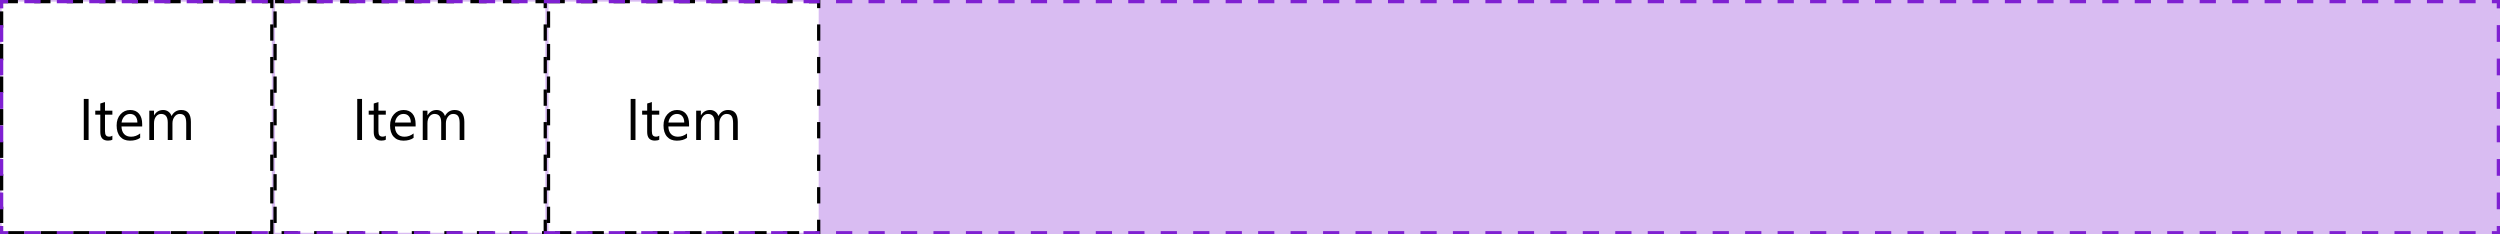
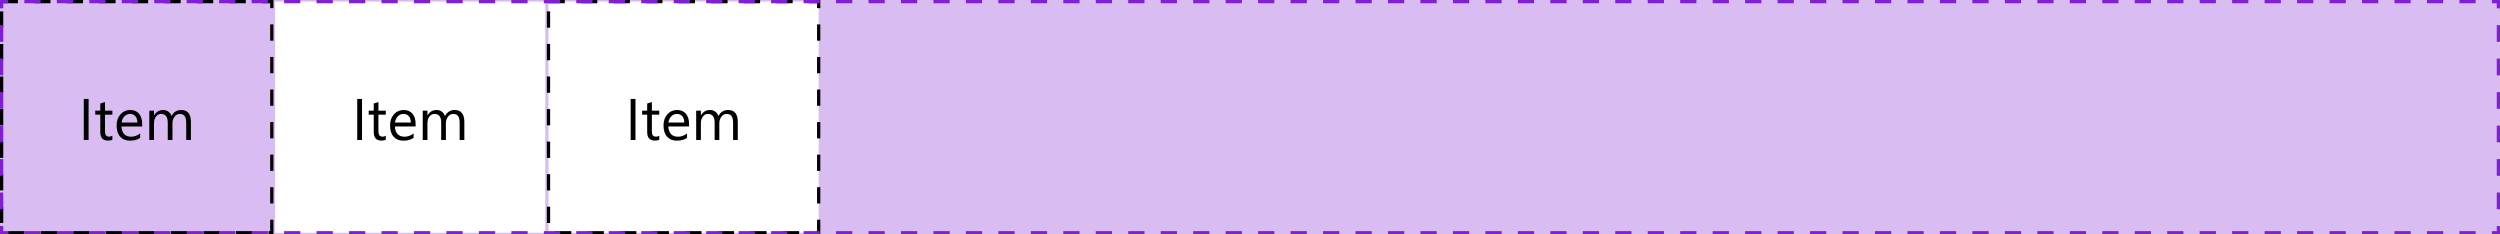
<svg xmlns="http://www.w3.org/2000/svg" width="768" height="72" viewBox="0 0 768 72" fill="none">
  <path d="M0 0H768V72H0V0Z" fill="#D9BCF2" />
-   <rect x="0.5" y="0.5" width="83" height="71" fill="white" />
  <path d="M27.217 43H25.74V30.396H27.217V43ZM34.52 42.912C34.181 43.1 33.732 43.193 33.176 43.193C31.6 43.193 30.811 42.315 30.811 40.557V35.23H29.265V34H30.811V31.803L32.253 31.337V34H34.52V35.23H32.253V40.302C32.253 40.905 32.355 41.336 32.56 41.594C32.766 41.852 33.105 41.98 33.58 41.98C33.943 41.98 34.257 41.881 34.52 41.682V42.912ZM43.679 38.86H37.324C37.348 39.862 37.617 40.636 38.133 41.181C38.648 41.726 39.357 41.998 40.26 41.998C41.273 41.998 42.205 41.664 43.055 40.996V42.35C42.264 42.924 41.218 43.211 39.917 43.211C38.645 43.211 37.647 42.804 36.92 41.989C36.193 41.169 35.83 40.018 35.83 38.535C35.83 37.135 36.226 35.995 37.017 35.116C37.813 34.231 38.801 33.789 39.978 33.789C41.156 33.789 42.067 34.17 42.712 34.932C43.356 35.693 43.679 36.751 43.679 38.105V38.86ZM42.202 37.639C42.196 36.807 41.994 36.159 41.596 35.696C41.203 35.233 40.655 35.002 39.952 35.002C39.273 35.002 38.695 35.245 38.221 35.731C37.746 36.218 37.453 36.853 37.342 37.639H42.202ZM58.647 43H57.205V37.832C57.205 36.836 57.05 36.115 56.739 35.67C56.435 35.225 55.919 35.002 55.192 35.002C54.577 35.002 54.053 35.283 53.619 35.846C53.191 36.408 52.977 37.082 52.977 37.867V43H51.536V37.656C51.536 35.887 50.853 35.002 49.488 35.002C48.855 35.002 48.334 35.269 47.924 35.802C47.514 36.329 47.309 37.018 47.309 37.867V43H45.867V34H47.309V35.424H47.344C47.982 34.334 48.914 33.789 50.139 33.789C50.754 33.789 51.29 33.962 51.747 34.308C52.204 34.648 52.518 35.096 52.688 35.652C53.355 34.41 54.352 33.789 55.676 33.789C57.656 33.789 58.647 35.011 58.647 37.454V43Z" fill="black" />
  <rect x="0.5" y="0.5" width="83" height="71" stroke="black" stroke-dasharray="5 5" />
  <rect x="84.5" y="0.5" width="83" height="71" fill="white" />
  <path d="M111.217 43H109.74V30.396H111.217V43ZM118.521 42.912C118.181 43.1 117.732 43.193 117.176 43.193C115.6 43.193 114.812 42.315 114.812 40.557V35.23H113.265V34H114.812V31.803L116.253 31.337V34H118.521V35.23H116.253V40.302C116.253 40.905 116.355 41.336 116.561 41.594C116.766 41.852 117.105 41.98 117.58 41.98C117.943 41.98 118.257 41.881 118.521 41.682V42.912ZM127.679 38.86H121.324C121.348 39.862 121.617 40.636 122.133 41.181C122.648 41.726 123.357 41.998 124.26 41.998C125.273 41.998 126.205 41.664 127.055 40.996V42.35C126.264 42.924 125.218 43.211 123.917 43.211C122.646 43.211 121.646 42.804 120.92 41.989C120.193 41.169 119.83 40.018 119.83 38.535C119.83 37.135 120.226 35.995 121.017 35.116C121.813 34.231 122.801 33.789 123.979 33.789C125.156 33.789 126.067 34.17 126.712 34.932C127.356 35.693 127.679 36.751 127.679 38.105V38.86ZM126.202 37.639C126.196 36.807 125.994 36.159 125.596 35.696C125.203 35.233 124.655 35.002 123.952 35.002C123.272 35.002 122.695 35.245 122.221 35.731C121.746 36.218 121.453 36.853 121.342 37.639H126.202ZM142.646 43H141.205V37.832C141.205 36.836 141.05 36.115 140.739 35.67C140.435 35.225 139.919 35.002 139.192 35.002C138.577 35.002 138.053 35.283 137.619 35.846C137.191 36.408 136.978 37.082 136.978 37.867V43H135.536V37.656C135.536 35.887 134.854 35.002 133.488 35.002C132.855 35.002 132.334 35.269 131.924 35.802C131.514 36.329 131.309 37.018 131.309 37.867V43H129.867V34H131.309V35.424H131.344C131.982 34.334 132.914 33.789 134.139 33.789C134.754 33.789 135.29 33.962 135.747 34.308C136.204 34.648 136.518 35.096 136.688 35.652C137.355 34.41 138.352 33.789 139.676 33.789C141.656 33.789 142.646 35.011 142.646 37.454V43Z" fill="black" />
-   <rect x="84.5" y="0.5" width="83" height="71" stroke="black" stroke-dasharray="5 5" />
  <rect x="168.5" y="0.5" width="83" height="71" fill="white" />
  <path d="M195.217 43H193.74V30.396H195.217V43ZM202.521 42.912C202.181 43.1 201.732 43.193 201.176 43.193C199.6 43.193 198.812 42.315 198.812 40.557V35.23H197.265V34H198.812V31.803L200.253 31.337V34H202.521V35.23H200.253V40.302C200.253 40.905 200.355 41.336 200.561 41.594C200.766 41.852 201.105 41.98 201.58 41.98C201.943 41.98 202.257 41.881 202.521 41.682V42.912ZM211.679 38.86H205.324C205.348 39.862 205.617 40.636 206.133 41.181C206.648 41.726 207.357 41.998 208.26 41.998C209.273 41.998 210.205 41.664 211.055 40.996V42.35C210.264 42.924 209.218 43.211 207.917 43.211C206.646 43.211 205.646 42.804 204.92 41.989C204.193 41.169 203.83 40.018 203.83 38.535C203.83 37.135 204.226 35.995 205.017 35.116C205.813 34.231 206.801 33.789 207.979 33.789C209.156 33.789 210.067 34.17 210.712 34.932C211.356 35.693 211.679 36.751 211.679 38.105V38.86ZM210.202 37.639C210.196 36.807 209.994 36.159 209.596 35.696C209.203 35.233 208.655 35.002 207.952 35.002C207.272 35.002 206.695 35.245 206.221 35.731C205.746 36.218 205.453 36.853 205.342 37.639H210.202ZM226.646 43H225.205V37.832C225.205 36.836 225.05 36.115 224.739 35.67C224.435 35.225 223.919 35.002 223.192 35.002C222.577 35.002 222.053 35.283 221.619 35.846C221.191 36.408 220.978 37.082 220.978 37.867V43H219.536V37.656C219.536 35.887 218.854 35.002 217.488 35.002C216.855 35.002 216.334 35.269 215.924 35.802C215.514 36.329 215.309 37.018 215.309 37.867V43H213.867V34H215.309V35.424H215.344C215.982 34.334 216.914 33.789 218.139 33.789C218.754 33.789 219.29 33.962 219.747 34.308C220.204 34.648 220.518 35.096 220.688 35.652C221.355 34.41 222.352 33.789 223.676 33.789C225.656 33.789 226.646 35.011 226.646 37.454V43Z" fill="black" />
  <rect x="168.5" y="0.5" width="83" height="71" stroke="black" stroke-dasharray="5 5" />
  <path d="M0 0V-0.5H-0.5V0H0ZM768 0H768.5V-0.5H768V0ZM768 72V72.5H768.5V72H768ZM0 72H-0.5V72.5H0V72ZM-0.5 0V2.571H0.5V0H-0.5ZM-0.5 7.714V12.857H0.5V7.714H-0.5ZM-0.5 18V23.143H0.5V18H-0.5ZM-0.5 28.286V33.429H0.5V28.286H-0.5ZM-0.5 38.571V43.714H0.5V38.571H-0.5ZM-0.5 48.857V54H0.5V48.857H-0.5ZM-0.5 59.143V64.286H0.5V59.143H-0.5ZM-0.5 69.429V72H0.5V69.429H-0.5ZM0 72.5H2.494V71.5H0V72.5ZM7.481 72.5H12.467V71.5H7.481V72.5ZM17.454 72.5H22.442V71.5H17.454V72.5ZM27.429 72.5H32.416V71.5H27.429V72.5ZM37.403 72.5H42.39V71.5H37.403V72.5ZM47.377 72.5H52.364V71.5H47.377V72.5ZM57.351 72.5H62.338V71.5H57.351V72.5ZM67.325 72.5H72.312V71.5H67.325V72.5ZM77.299 72.5H82.286V71.5H77.299V72.5ZM87.273 72.5H92.26V71.5H87.273V72.5ZM97.247 72.5H102.234V71.5H97.247V72.5ZM107.221 72.5H112.208V71.5H107.221V72.5ZM117.195 72.5H122.182V71.5H117.195V72.5ZM127.169 72.5H132.156V71.5H127.169V72.5ZM137.143 72.5H142.13V71.5H137.143V72.5ZM147.117 72.5H152.104V71.5H147.117V72.5ZM157.091 72.5H162.078V71.5H157.091V72.5ZM167.065 72.5H172.052V71.5H167.065V72.5ZM177.039 72.5H182.026V71.5H177.039V72.5ZM187.013 72.5H192V71.5H187.013V72.5ZM196.987 72.5H201.974V71.5H196.987V72.5ZM206.961 72.5H211.948V71.5H206.961V72.5ZM216.935 72.5H221.922V71.5H216.935V72.5ZM226.909 72.5H231.896V71.5H226.909V72.5ZM236.883 72.5H241.87V71.5H236.883V72.5ZM246.857 72.5H251.844V71.5H246.857V72.5ZM256.831 72.5H261.818V71.5H256.831V72.5ZM266.805 72.5H271.792V71.5H266.805V72.5ZM276.779 72.5H281.766V71.5H276.779V72.5ZM286.753 72.5H291.74V71.5H286.753V72.5ZM296.727 72.5H301.714V71.5H296.727V72.5ZM306.701 72.5H311.688V71.5H306.701V72.5ZM316.675 72.5H321.662V71.5H316.675V72.5ZM326.649 72.5H331.636V71.5H326.649V72.5ZM336.623 72.5H341.61V71.5H336.623V72.5ZM346.597 72.5H351.584V71.5H346.597V72.5ZM356.571 72.5H361.558V71.5H356.571V72.5ZM366.545 72.5H371.532V71.5H366.545V72.5ZM376.519 72.5H381.506V71.5H376.519V72.5ZM386.493 72.5H391.48V71.5H386.493V72.5ZM396.467 72.5H401.454V71.5H396.467V72.5ZM406.441 72.5H411.428V71.5H406.441V72.5ZM416.415 72.5H421.402V71.5H416.415V72.5ZM426.389 72.5H431.376V71.5H426.389V72.5ZM436.363 72.5H441.35V71.5H436.363V72.5ZM446.337 72.5H451.324V71.5H446.337V72.5ZM456.311 72.5H461.298V71.5H456.311V72.5ZM466.285 72.5H471.272V71.5H466.285V72.5ZM476.259 72.5H481.246V71.5H476.259V72.5ZM486.233 72.5H491.22V71.5H486.233V72.5ZM496.207 72.5H501.194V71.5H496.207V72.5ZM506.181 72.5H511.168V71.5H506.181V72.5ZM516.155 72.5H521.142V71.5H516.155V72.5ZM526.129 72.5H531.116V71.5H526.129V72.5ZM536.103 72.5H541.09V71.5H536.103V72.5ZM546.077 72.5H551.064V71.5H546.077V72.5ZM556.051 72.5H561.038V71.5H556.051V72.5ZM566.025 72.5H571.012V71.5H566.025V72.5ZM575.999 72.5H580.986V71.5H575.999V72.5ZM585.973 72.5H590.96V71.5H585.973V72.5ZM595.947 72.5H600.934V71.5H595.947V72.5ZM605.921 72.5H610.908V71.5H605.921V72.5ZM615.895 72.5H620.882V71.5H615.895V72.5ZM625.869 72.5H630.856V71.5H625.869V72.5ZM635.843 72.5H640.83V71.5H635.843V72.5ZM645.817 72.5H650.804V71.5H645.817V72.5ZM655.791 72.5H660.778V71.5H655.791V72.5ZM665.765 72.5H670.752V71.5H665.765V72.5ZM675.739 72.5H680.726V71.5H675.739V72.5ZM685.713 72.5H690.7V71.5H685.713V72.5ZM695.687 72.5H700.674V71.5H695.687V72.5ZM705.661 72.5H710.648V71.5H705.661V72.5ZM715.635 72.5H720.622V71.5H715.635V72.5ZM725.609 72.5H730.596V71.5H725.609V72.5ZM735.583 72.5H740.57V71.5H735.583V72.5ZM745.557 72.5H750.544V71.5H745.557V72.5ZM755.531 72.5H760.518V71.5H755.531V72.5ZM765.505 72.5H768V71.5H765.505V72.5ZM768.5 72V69.429H767.5V72H768.5ZM768.5 64.286V59.143H767.5V64.286H768.5ZM768.5 54V48.857H767.5V54H768.5ZM768.5 43.714V38.571H767.5V43.714H768.5ZM768.5 33.429V28.286H767.5V33.429H768.5ZM768.5 23.143V18H767.5V23.143H768.5ZM768.5 12.857V7.714H767.5V12.857H768.5ZM768.5 2.571V0H767.5V2.571H768.5ZM768 -0.5H765.506V0.5H768V-0.5ZM760.519 -0.5H755.532V0.5H760.519V-0.5ZM750.545 -0.5H745.558V0.5H750.545V-0.5ZM740.571 -0.5H735.584V0.5H740.571V-0.5ZM730.597 -0.5H725.61V0.5H730.597V-0.5ZM720.623 -0.5H715.636V0.5H720.623V-0.5ZM710.649 -0.5H705.662V0.5H710.649V-0.5ZM700.675 -0.5H695.688V0.5H700.675V-0.5ZM690.701 -0.5H685.714V0.5H690.701V-0.5ZM680.727 -0.5H675.74V0.5H680.727V-0.5ZM670.753 -0.5H665.766V0.5H670.753V-0.5ZM660.779 -0.5H655.792V0.5H660.779V-0.5ZM650.805 -0.5H645.818V0.5H650.805V-0.5ZM640.831 -0.5H635.844V0.5H640.831V-0.5ZM630.857 -0.5H625.87V0.5H630.857V-0.5ZM620.883 -0.5H615.896V0.5H620.883V-0.5ZM610.909 -0.5H605.922V0.5H610.909V-0.5ZM600.935 -0.5H595.948V0.5H600.935V-0.5ZM590.961 -0.5H585.974V0.5H590.961V-0.5ZM580.987 -0.5H576V0.5H580.987V-0.5ZM571.013 -0.5H566.026V0.5H571.013V-0.5ZM561.039 -0.5H556.052V0.5H561.039V-0.5ZM551.065 -0.5H546.078V0.5H551.065V-0.5ZM541.091 -0.5H536.104V0.5H541.091V-0.5ZM531.117 -0.5H526.13V0.5H531.117V-0.5ZM521.143 -0.5H516.156V0.5H521.143V-0.5ZM511.169 -0.5H506.182V0.5H511.169V-0.5ZM501.195 -0.5H496.208V0.5H501.195V-0.5ZM491.221 -0.5H486.234V0.5H491.221V-0.5ZM481.247 -0.5H476.26V0.5H481.247V-0.5ZM471.273 -0.5H466.286V0.5H471.273V-0.5ZM461.299 -0.5H456.312V0.5H461.299V-0.5ZM451.325 -0.5H446.338V0.5H451.325V-0.5ZM441.351 -0.5H436.364V0.5H441.351V-0.5ZM431.377 -0.5H426.39V0.5H431.377V-0.5ZM421.403 -0.5H416.416V0.5H421.403V-0.5ZM411.429 -0.5H406.442V0.5H411.429V-0.5ZM401.455 -0.5H396.468V0.5H401.455V-0.5ZM391.481 -0.5H386.494V0.5H391.481V-0.5ZM381.507 -0.5H376.52V0.5H381.507V-0.5ZM371.533 -0.5H366.546V0.5H371.533V-0.5ZM361.559 -0.5H356.572V0.5H361.559V-0.5ZM351.585 -0.5H346.598V0.5H351.585V-0.5ZM341.611 -0.5H336.624V0.5H341.611V-0.5ZM331.637 -0.5H326.65V0.5H331.637V-0.5ZM321.663 -0.5H316.676V0.5H321.663V-0.5ZM311.689 -0.5H306.702V0.5H311.689V-0.5ZM301.715 -0.5H296.728V0.5H301.715V-0.5ZM291.741 -0.5H286.754V0.5H291.741V-0.5ZM281.767 -0.5H276.78V0.5H281.767V-0.5ZM271.793 -0.5H266.806V0.5H271.793V-0.5ZM261.819 -0.5H256.832V0.5H261.819V-0.5ZM251.845 -0.5H246.858V0.5H251.845V-0.5ZM241.871 -0.5H236.884V0.5H241.871V-0.5ZM231.897 -0.5H226.91V0.5H231.897V-0.5ZM221.923 -0.5H216.936V0.5H221.923V-0.5ZM211.949 -0.5H206.962V0.5H211.949V-0.5ZM201.975 -0.5H196.988V0.5H201.975V-0.5ZM192.001 -0.5H187.014V0.5H192.001V-0.5ZM182.027 -0.5H177.04V0.5H182.027V-0.5ZM172.053 -0.5H167.066V0.5H172.053V-0.5ZM162.079 -0.5H157.092V0.5H162.079V-0.5ZM152.105 -0.5H147.118V0.5H152.105V-0.5ZM142.131 -0.5H137.144V0.5H142.131V-0.5ZM132.157 -0.5H127.17V0.5H132.157V-0.5ZM122.183 -0.5H117.196V0.5H122.183V-0.5ZM112.209 -0.5H107.222V0.5H112.209V-0.5ZM102.235 -0.5H97.248V0.5H102.235V-0.5ZM92.261 -0.5H87.274V0.5H92.261V-0.5ZM82.287 -0.5H77.3V0.5H82.287V-0.5ZM72.313 -0.5H67.326V0.5H72.313V-0.5ZM62.339 -0.5H57.352V0.5H62.339V-0.5ZM52.365 -0.5H47.378V0.5H52.365V-0.5ZM42.391 -0.5H37.404V0.5H42.391V-0.5ZM32.417 -0.5H27.43V0.5H32.417V-0.5ZM22.443 -0.5H17.456V0.5H22.443V-0.5ZM12.469 -0.5H7.482V0.5H12.469V-0.5ZM2.495 -0.5H0V0.5H2.495V-0.5ZM0 0V-1H-1V0H0ZM768 0H769V-1H768V0ZM768 72V73H769V72H768ZM0 72H-1V73H0V72ZM-1 0V2.571H1V0H-1ZM-1 7.714V12.857H1V7.714H-1ZM-1 18V23.143H1V18H-1ZM-1 28.286V33.429H1V28.286H-1ZM-1 38.571V43.714H1V38.571H-1ZM-1 48.857V54H1V48.857H-1ZM-1 59.143V64.286H1V59.143H-1ZM-1 69.429V72H1V69.429H-1ZM0 73H2.494V71H0V73ZM7.481 73H12.467V71H7.481V73ZM17.454 73H22.442V71H17.454V73ZM27.429 73H32.416V71H27.429V73ZM37.403 73H42.39V71H37.403V73ZM47.377 73H52.364V71H47.377V73ZM57.351 73H62.338V71H57.351V73ZM67.325 73H72.312V71H67.325V73ZM77.299 73H82.286V71H77.299V73ZM87.273 73H92.26V71H87.273V73ZM97.247 73H102.234V71H97.247V73ZM107.221 73H112.208V71H107.221V73ZM117.195 73H122.182V71H117.195V73ZM127.169 73H132.156V71H127.169V73ZM137.143 73H142.13V71H137.143V73ZM147.117 73H152.104V71H147.117V73ZM157.091 73H162.078V71H157.091V73ZM167.065 73H172.052V71H167.065V73ZM177.039 73H182.026V71H177.039V73ZM187.013 73H192V71H187.013V73ZM196.987 73H201.974V71H196.987V73ZM206.961 73H211.948V71H206.961V73ZM216.935 73H221.922V71H216.935V73ZM226.909 73H231.896V71H226.909V73ZM236.883 73H241.87V71H236.883V73ZM246.857 73H251.844V71H246.857V73ZM256.831 73H261.818V71H256.831V73ZM266.805 73H271.792V71H266.805V73ZM276.779 73H281.766V71H276.779V73ZM286.753 73H291.74V71H286.753V73ZM296.727 73H301.714V71H296.727V73ZM306.701 73H311.688V71H306.701V73ZM316.675 73H321.662V71H316.675V73ZM326.649 73H331.636V71H326.649V73ZM336.623 73H341.61V71H336.623V73ZM346.597 73H351.584V71H346.597V73ZM356.571 73H361.558V71H356.571V73ZM366.545 73H371.532V71H366.545V73ZM376.519 73H381.506V71H376.519V73ZM386.493 73H391.48V71H386.493V73ZM396.467 73H401.454V71H396.467V73ZM406.441 73H411.428V71H406.441V73ZM416.415 73H421.402V71H416.415V73ZM426.389 73H431.376V71H426.389V73ZM436.363 73H441.35V71H436.363V73ZM446.337 73H451.324V71H446.337V73ZM456.311 73H461.298V71H456.311V73ZM466.285 73H471.272V71H466.285V73ZM476.259 73H481.246V71H476.259V73ZM486.233 73H491.22V71H486.233V73ZM496.207 73H501.194V71H496.207V73ZM506.181 73H511.168V71H506.181V73ZM516.155 73H521.142V71H516.155V73ZM526.129 73H531.116V71H526.129V73ZM536.103 73H541.09V71H536.103V73ZM546.077 73H551.064V71H546.077V73ZM556.051 73H561.038V71H556.051V73ZM566.025 73H571.012V71H566.025V73ZM575.999 73H580.986V71H575.999V73ZM585.973 73H590.96V71H585.973V73ZM595.947 73H600.934V71H595.947V73ZM605.921 73H610.908V71H605.921V73ZM615.895 73H620.882V71H615.895V73ZM625.869 73H630.856V71H625.869V73ZM635.843 73H640.83V71H635.843V73ZM645.817 73H650.804V71H645.817V73ZM655.791 73H660.778V71H655.791V73ZM665.765 73H670.752V71H665.765V73ZM675.739 73H680.726V71H675.739V73ZM685.713 73H690.7V71H685.713V73ZM695.687 73H700.674V71H695.687V73ZM705.661 73H710.648V71H705.661V73ZM715.635 73H720.622V71H715.635V73ZM725.609 73H730.596V71H725.609V73ZM735.583 73H740.57V71H735.583V73ZM745.557 73H750.544V71H745.557V73ZM755.531 73H760.518V71H755.531V73ZM765.505 73H768V71H765.505V73ZM769 72V69.429H767V72H769ZM769 64.286V59.143H767V64.286H769ZM769 54V48.857H767V54H769ZM769 43.714V38.571H767V43.714H769ZM769 33.429V28.286H767V33.429H769ZM769 23.143V18H767V23.143H769ZM769 12.857V7.714H767V12.857H769ZM769 2.571V0H767V2.571H769ZM768 -1H765.506V1H768V-1ZM760.519 -1H755.532V1H760.519V-1ZM750.545 -1H745.558V1H750.545V-1ZM740.571 -1H735.584V1H740.571V-1ZM730.597 -1H725.61V1H730.597V-1ZM720.623 -1H715.636V1H720.623V-1ZM710.649 -1H705.662V1H710.649V-1ZM700.675 -1H695.688V1H700.675V-1ZM690.701 -1H685.714V1H690.701V-1ZM680.727 -1H675.74V1H680.727V-1ZM670.753 -1H665.766V1H670.753V-1ZM660.779 -1H655.792V1H660.779V-1ZM650.805 -1H645.818V1H650.805V-1ZM640.831 -1H635.844V1H640.831V-1ZM630.857 -1H625.87V1H630.857V-1ZM620.883 -1H615.896V1H620.883V-1ZM610.909 -1H605.922V1H610.909V-1ZM600.935 -1H595.948V1H600.935V-1ZM590.961 -1H585.974V1H590.961V-1ZM580.987 -1H576V1H580.987V-1ZM571.013 -1H566.026V1H571.013V-1ZM561.039 -1H556.052V1H561.039V-1ZM551.065 -1H546.078V1H551.065V-1ZM541.091 -1H536.104V1H541.091V-1ZM531.117 -1H526.13V1H531.117V-1ZM521.143 -1H516.156V1H521.143V-1ZM511.169 -1H506.182V1H511.169V-1ZM501.195 -1H496.208V1H501.195V-1ZM491.221 -1H486.234V1H491.221V-1ZM481.247 -1H476.26V1H481.247V-1ZM471.273 -1H466.286V1H471.273V-1ZM461.299 -1H456.312V1H461.299V-1ZM451.325 -1H446.338V1H451.325V-1ZM441.351 -1H436.364V1H441.351V-1ZM431.377 -1H426.39V1H431.377V-1ZM421.403 -1H416.416V1H421.403V-1ZM411.429 -1H406.442V1H411.429V-1ZM401.455 -1H396.468V1H401.455V-1ZM391.481 -1H386.494V1H391.481V-1ZM381.507 -1H376.52V1H381.507V-1ZM371.533 -1H366.546V1H371.533V-1ZM361.559 -1H356.572V1H361.559V-1ZM351.585 -1H346.598V1H351.585V-1ZM341.611 -1H336.624V1H341.611V-1ZM331.637 -1H326.65V1H331.637V-1ZM321.663 -1H316.676V1H321.663V-1ZM311.689 -1H306.702V1H311.689V-1ZM301.715 -1H296.728V1H301.715V-1ZM291.741 -1H286.754V1H291.741V-1ZM281.767 -1H276.78V1H281.767V-1ZM271.793 -1H266.806V1H271.793V-1ZM261.819 -1H256.832V1H261.819V-1ZM251.845 -1H246.858V1H251.845V-1ZM241.871 -1H236.884V1H241.871V-1ZM231.897 -1H226.91V1H231.897V-1ZM221.923 -1H216.936V1H221.923V-1ZM211.949 -1H206.962V1H211.949V-1ZM201.975 -1H196.988V1H201.975V-1ZM192.001 -1H187.014V1H192.001V-1ZM182.027 -1H177.04V1H182.027V-1ZM172.053 -1H167.066V1H172.053V-1ZM162.079 -1H157.092V1H162.079V-1ZM152.105 -1H147.118V1H152.105V-1ZM142.131 -1H137.144V1H142.131V-1ZM132.157 -1H127.17V1H132.157V-1ZM122.183 -1H117.196V1H122.183V-1ZM112.209 -1H107.222V1H112.209V-1ZM102.235 -1H97.248V1H102.235V-1ZM92.261 -1H87.274V1H92.261V-1ZM82.287 -1H77.3V1H82.287V-1ZM72.313 -1H67.326V1H72.313V-1ZM62.339 -1H57.352V1H62.339V-1ZM52.365 -1H47.378V1H52.365V-1ZM42.391 -1H37.404V1H42.391V-1ZM32.417 -1H27.43V1H32.417V-1ZM22.443 -1H17.456V1H22.443V-1ZM12.469 -1H7.482V1H12.469V-1ZM2.495 -1H0V1H2.495V-1Z" fill="#7F20D2" />
</svg>